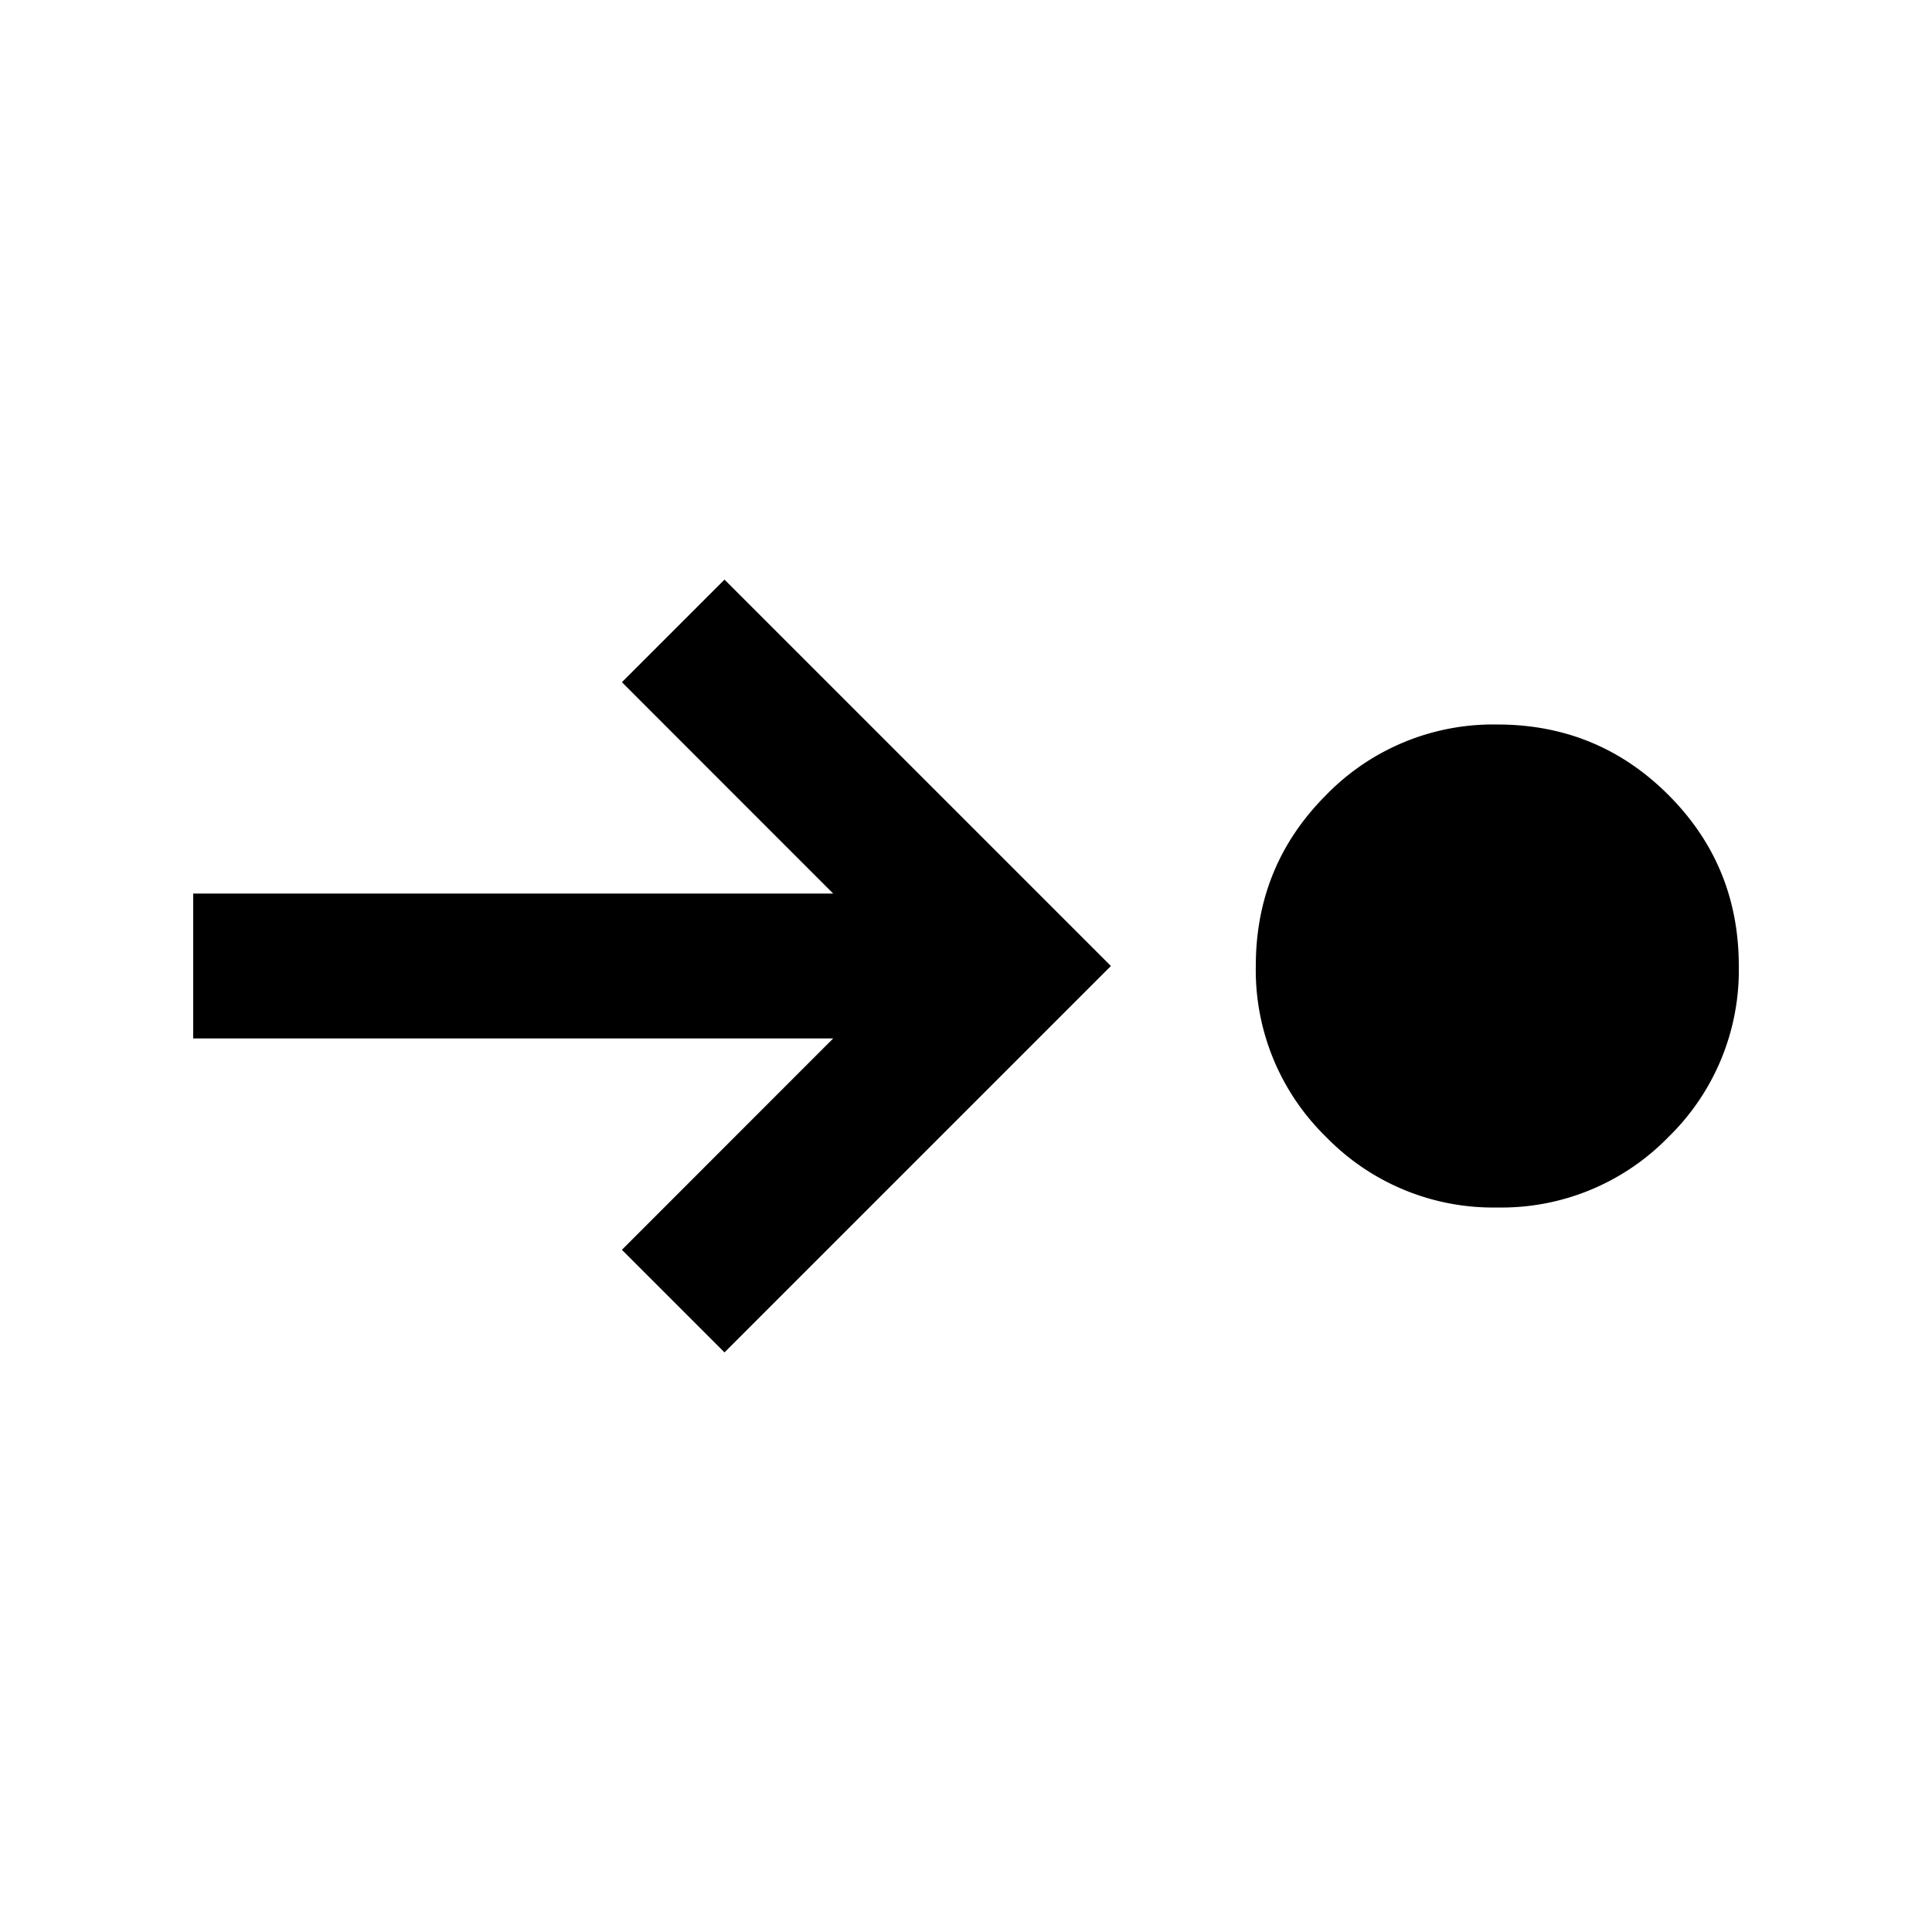
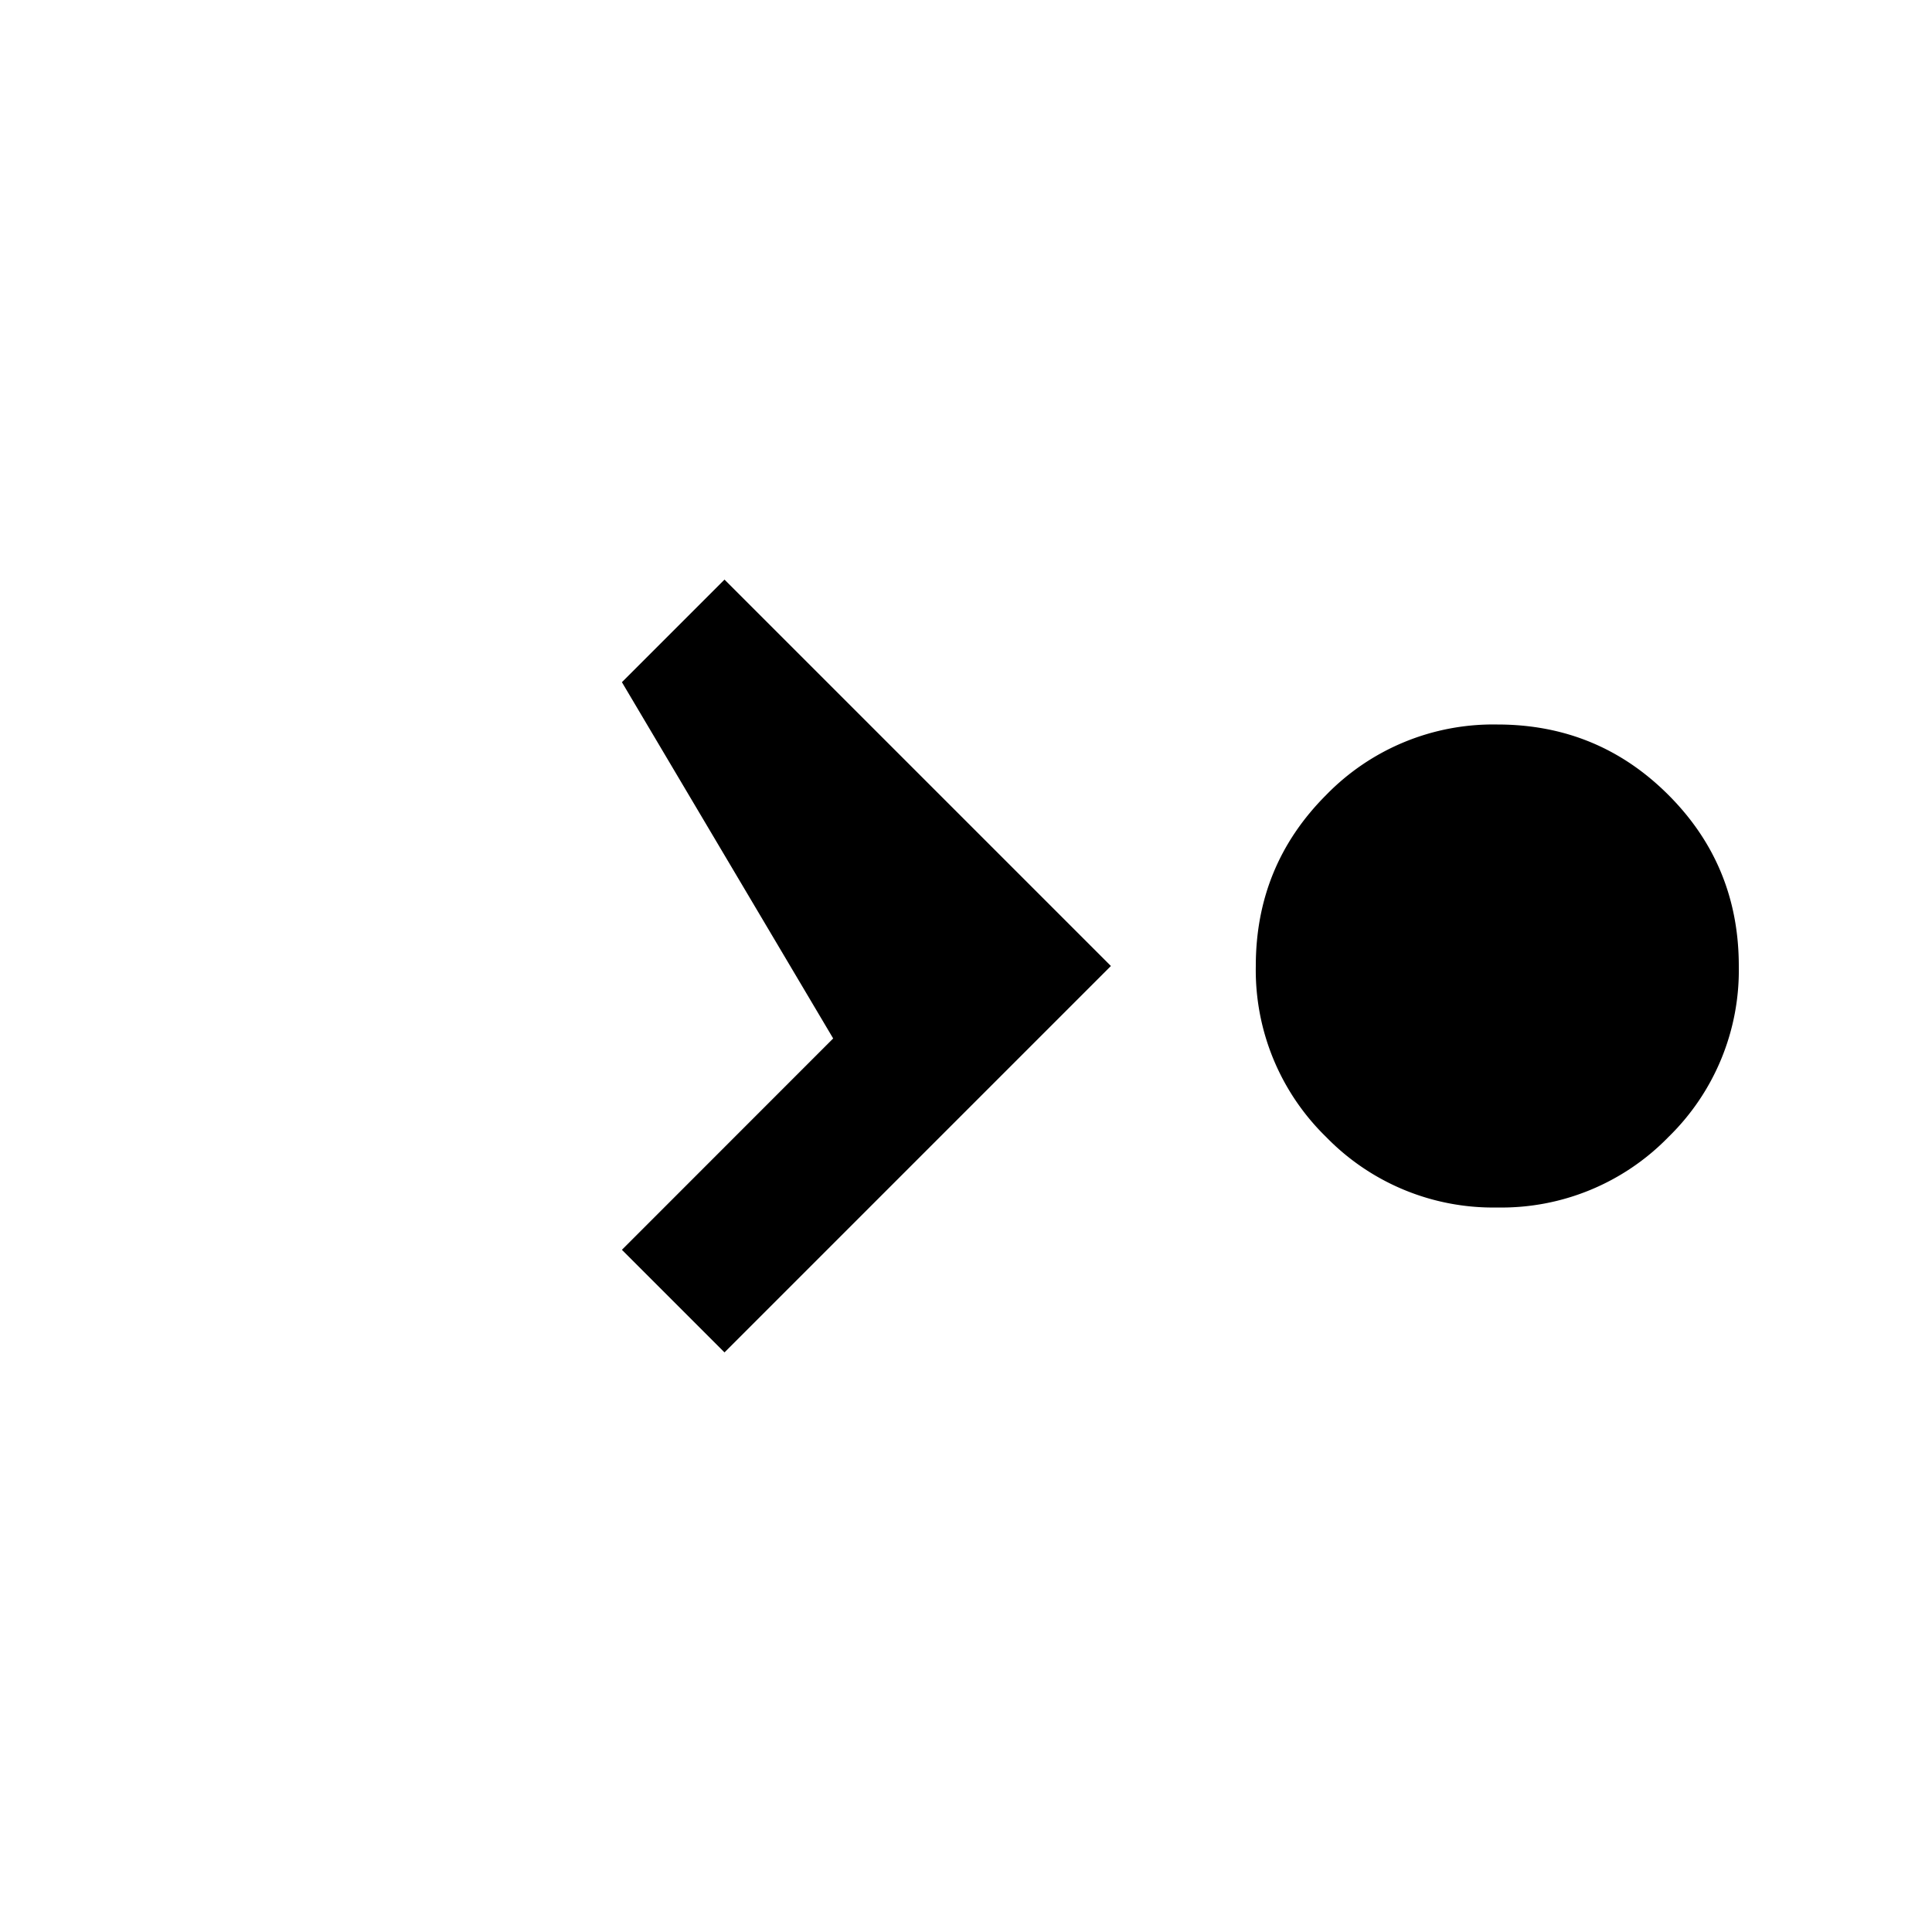
<svg xmlns="http://www.w3.org/2000/svg" width="20" height="20" fill="none">
-   <path d="M15.5 12.5a2.411 2.411 0 0 1-1.771-.729A2.411 2.411 0 0 1 13 10c0-.695.243-1.285.729-1.771A2.411 2.411 0 0 1 15.5 7.5c.695 0 1.285.243 1.771.729S18 9.305 18 10a2.41 2.41 0 0 1-.729 1.771 2.411 2.411 0 0 1-1.771.729Zm-8 1.5-1.062-1.062 2.187-2.188H2v-1.5h6.625L6.438 7.062 7.5 6l4 4-4 4Z" fill="#000" />
+   <path d="M15.5 12.5a2.411 2.411 0 0 1-1.771-.729A2.411 2.411 0 0 1 13 10c0-.695.243-1.285.729-1.771A2.411 2.411 0 0 1 15.5 7.5c.695 0 1.285.243 1.771.729S18 9.305 18 10a2.41 2.41 0 0 1-.729 1.771 2.411 2.411 0 0 1-1.771.729Zm-8 1.5-1.062-1.062 2.187-2.188H2h6.625L6.438 7.062 7.5 6l4 4-4 4Z" fill="#000" />
</svg>